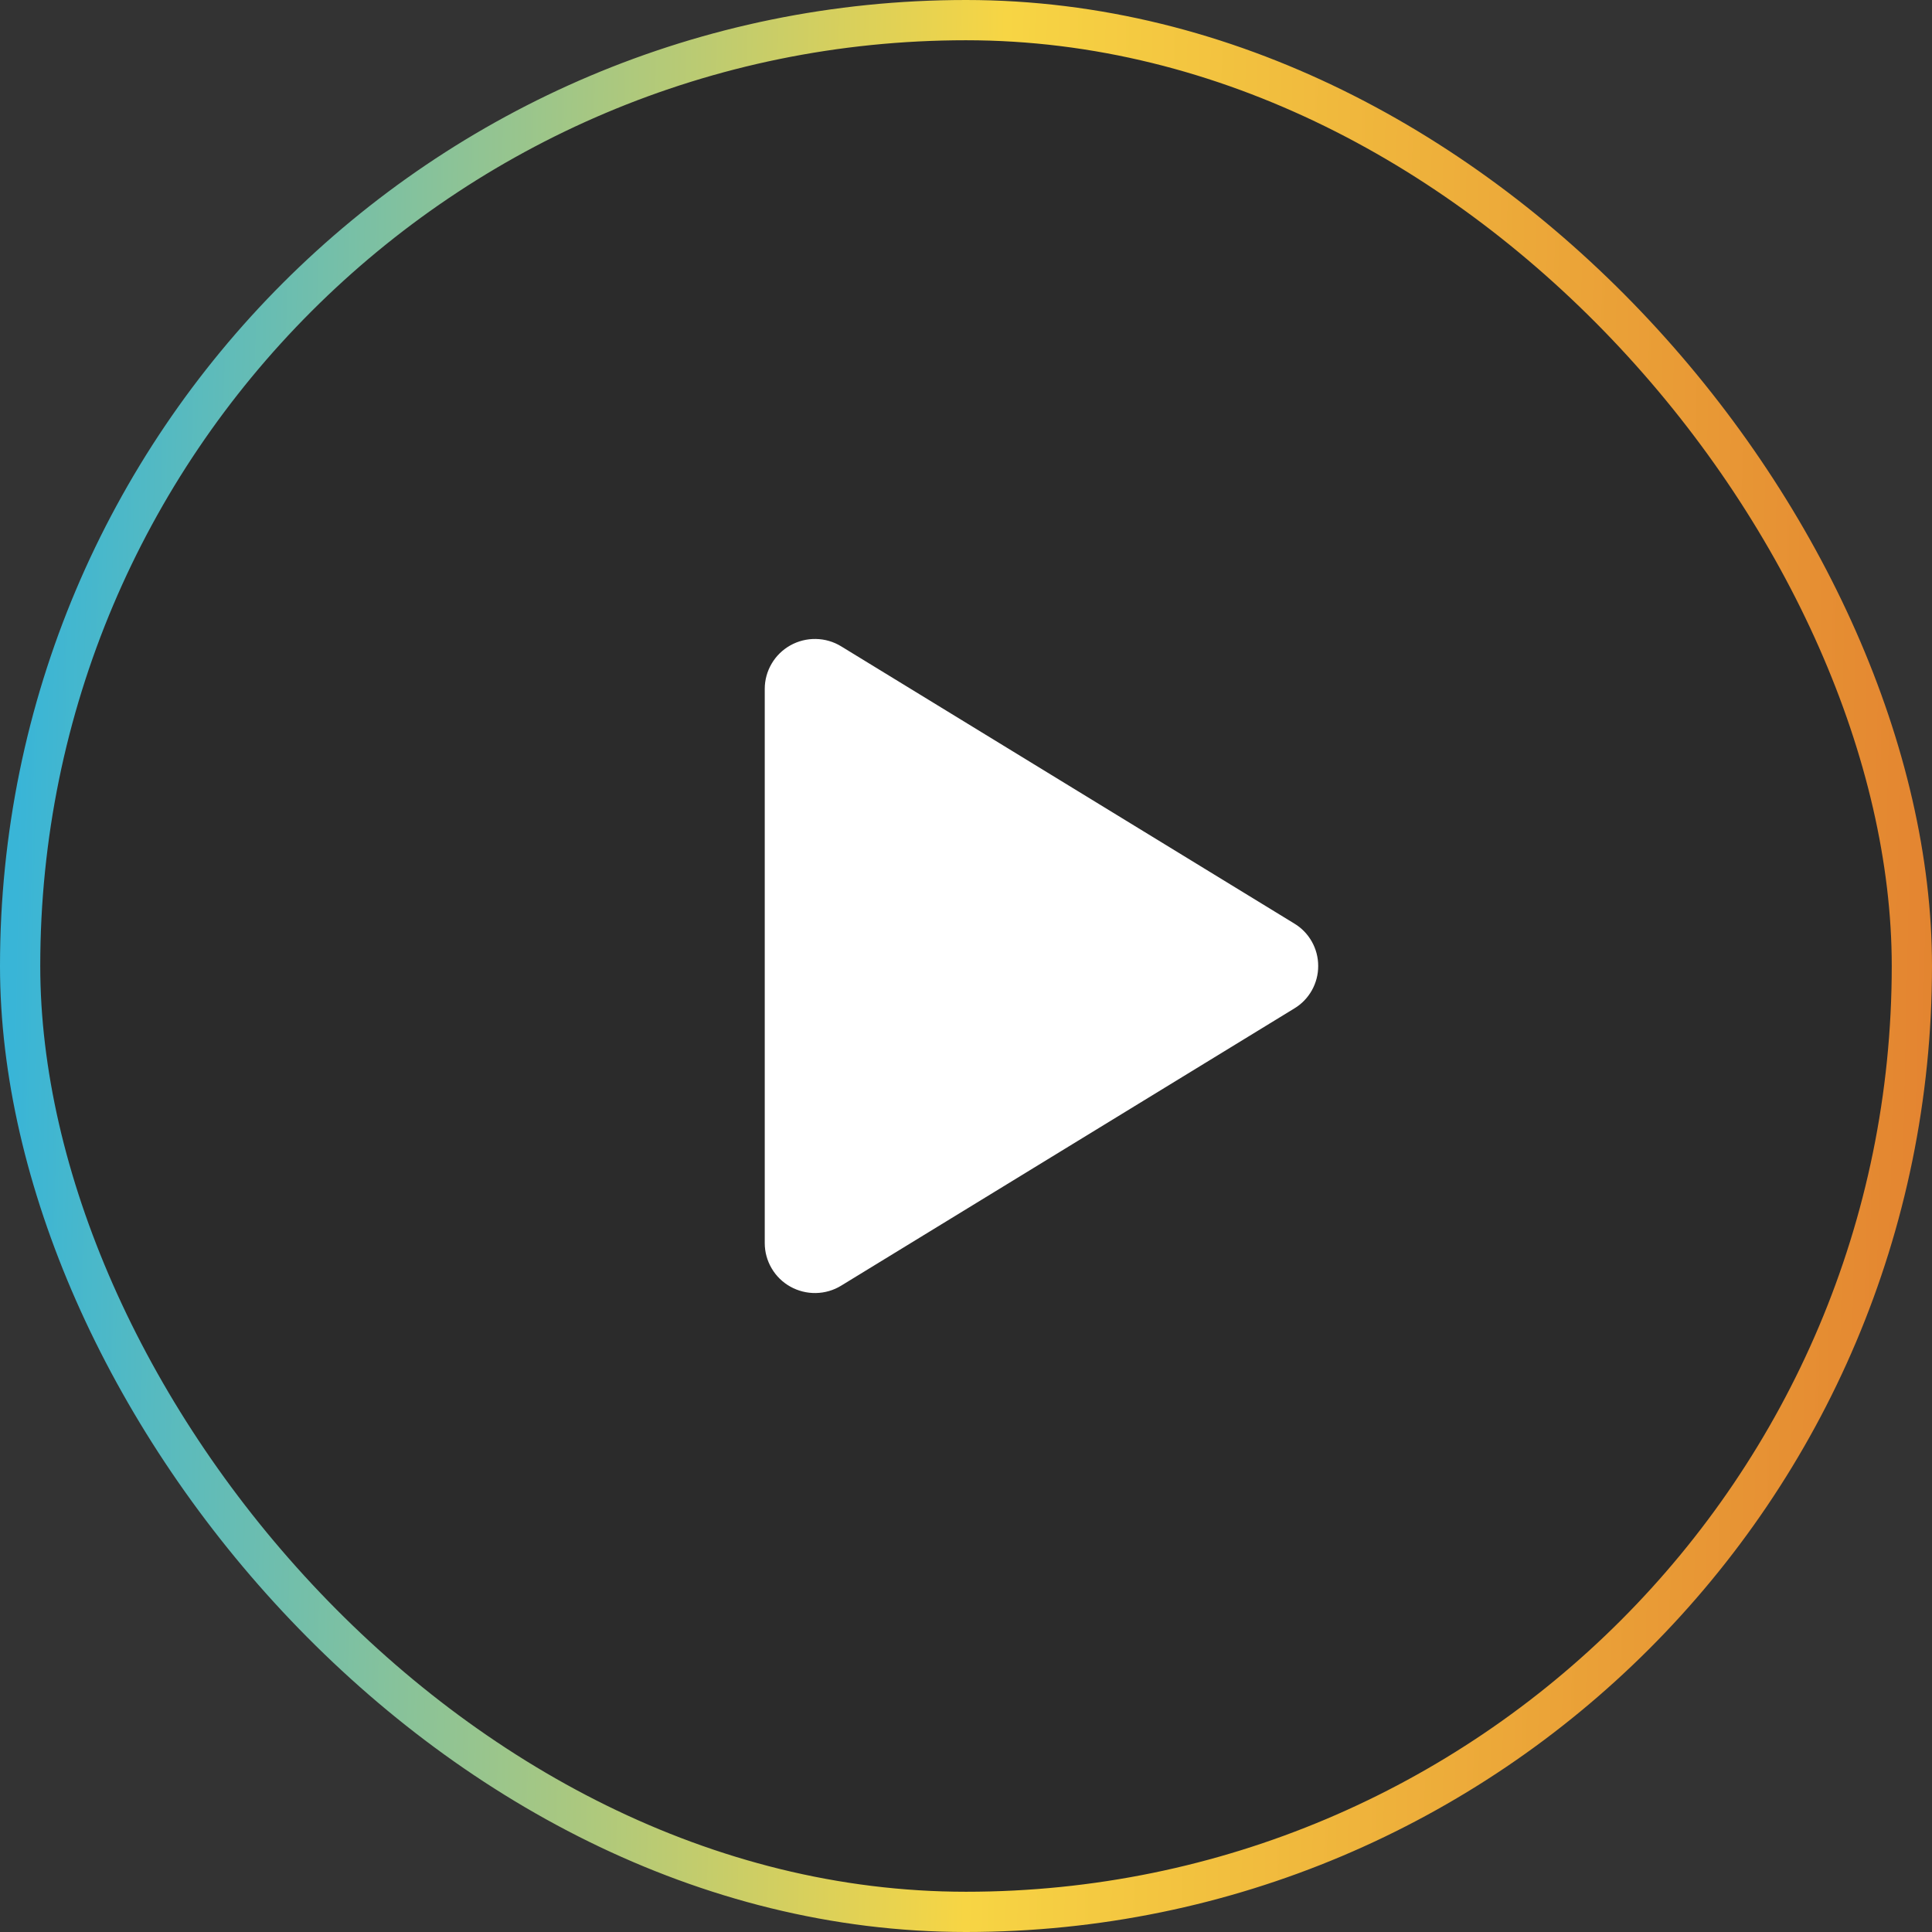
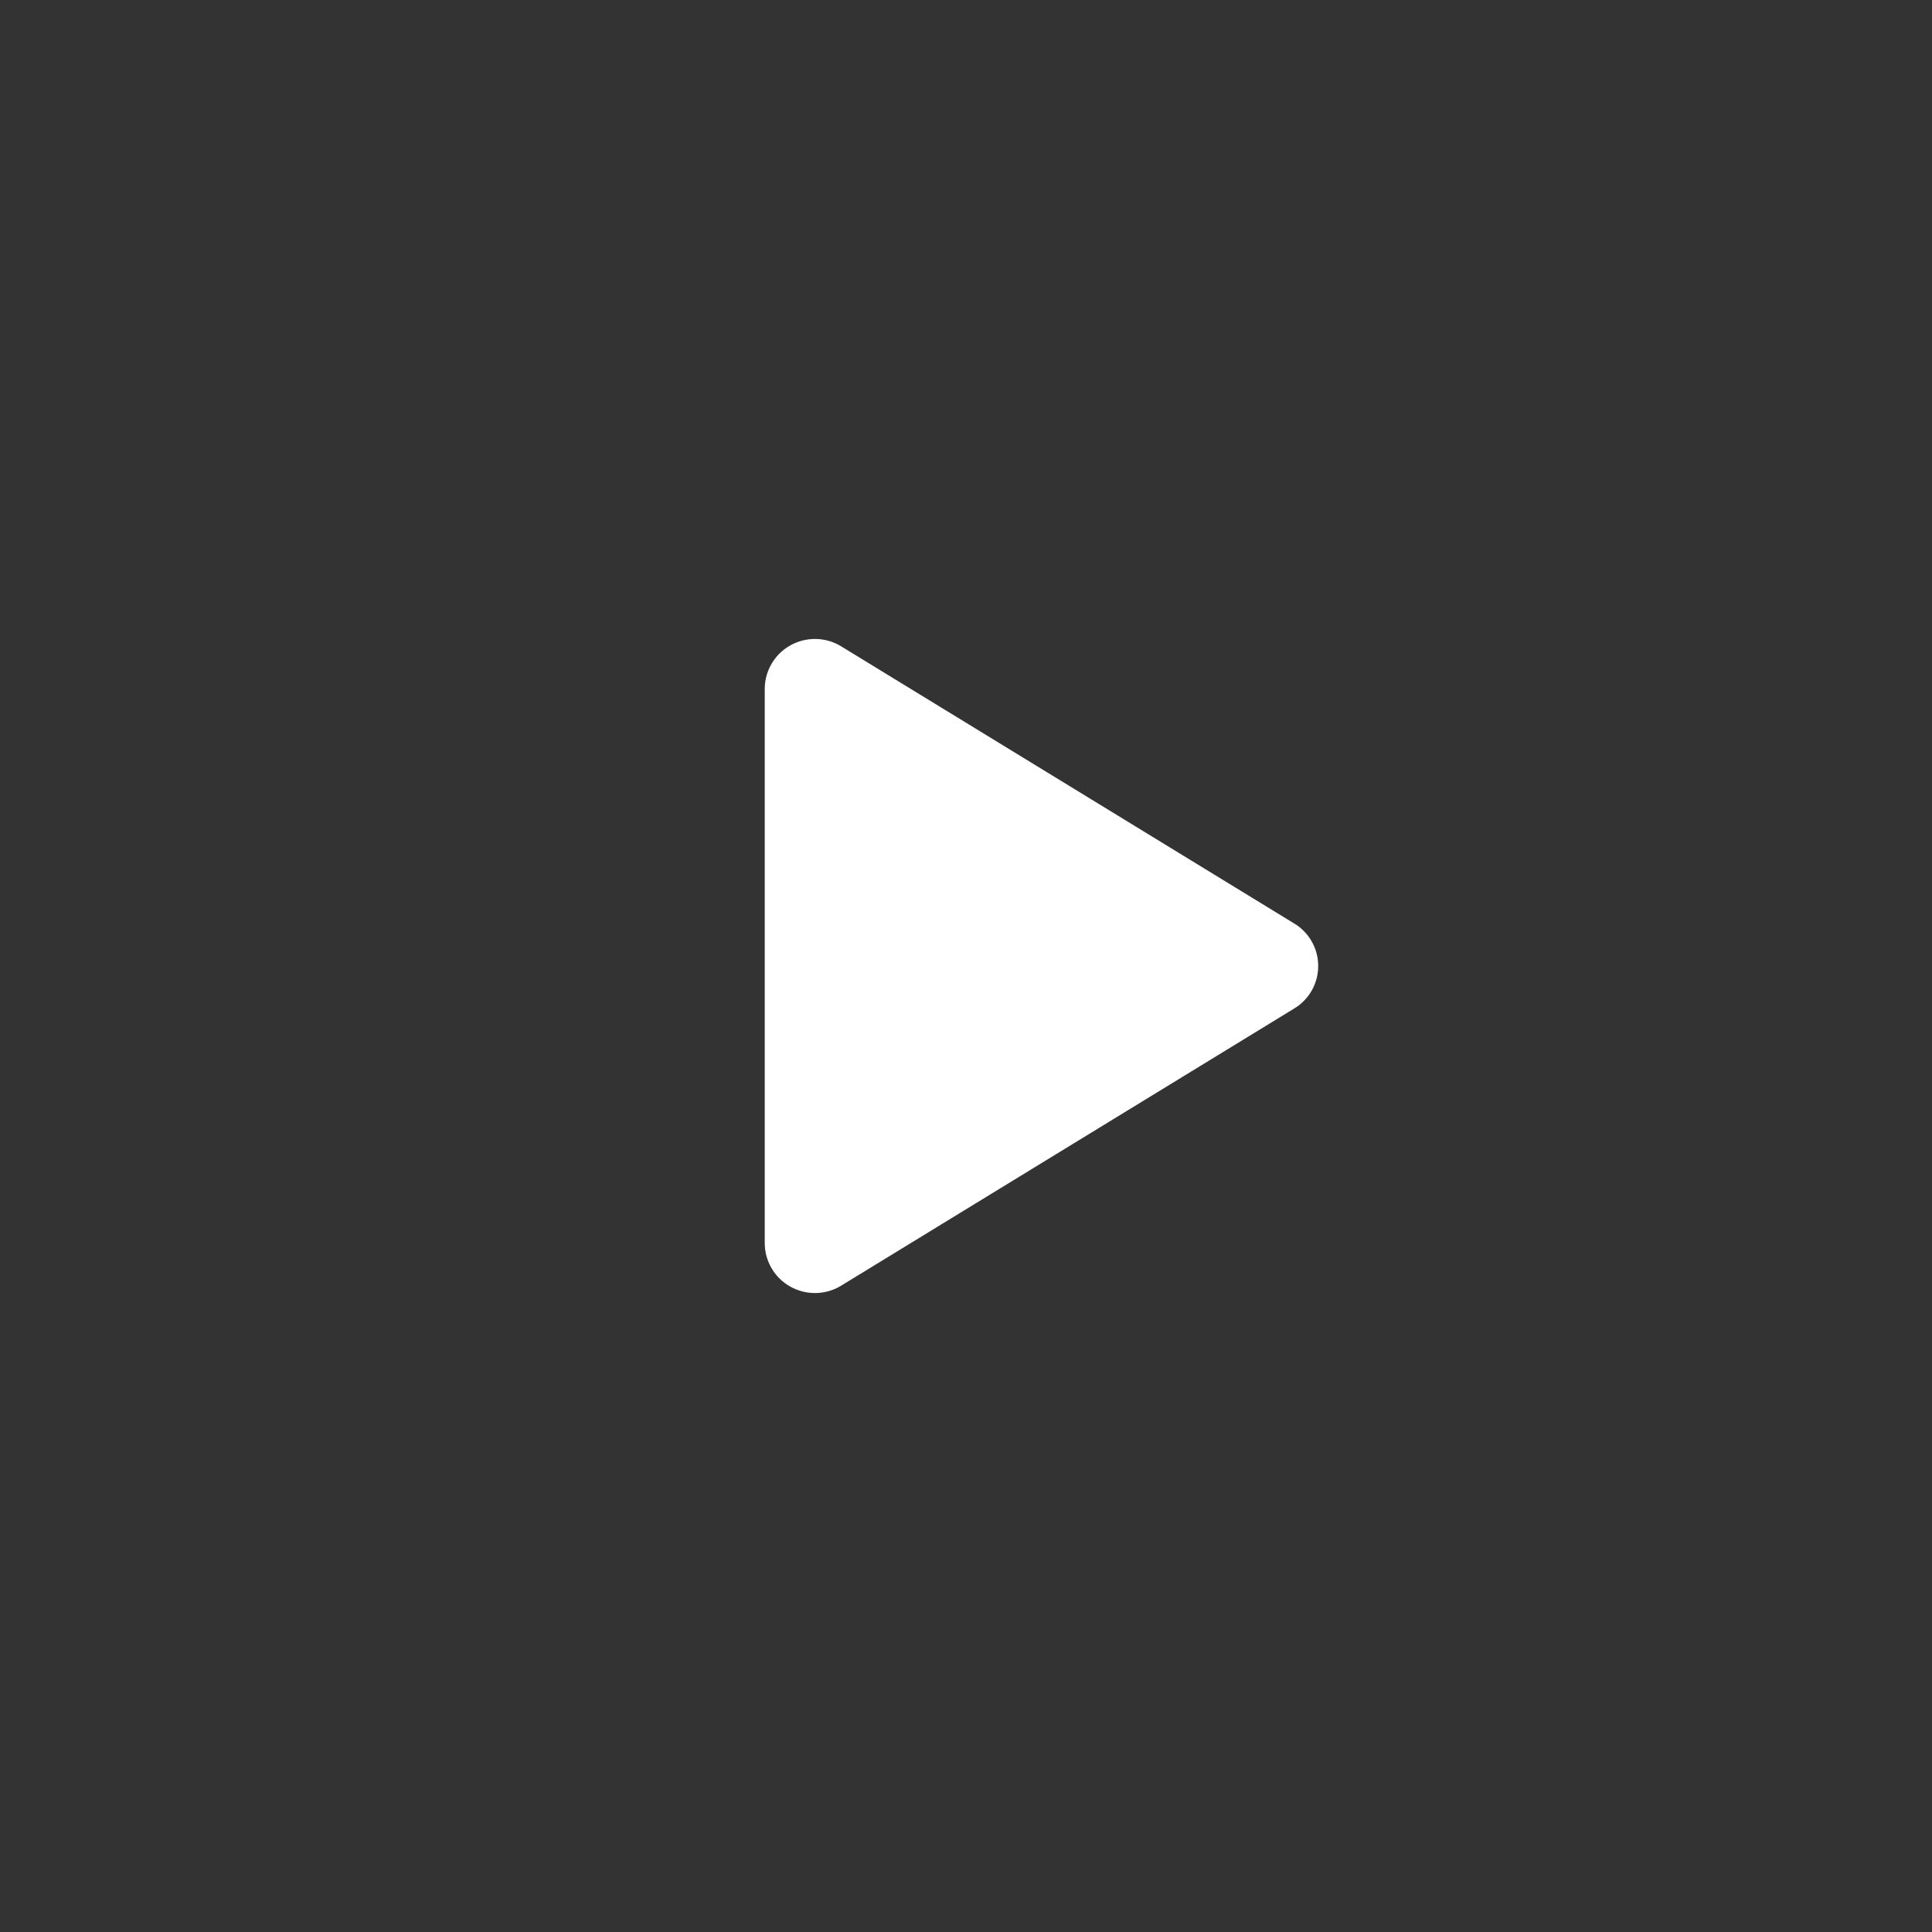
<svg xmlns="http://www.w3.org/2000/svg" width="48" height="48" viewBox="0 0 48 48" fill="none">
  <rect x="0" y="0" width="48" height="48" fill="#333333" stroke="none" />
-   <rect x="0.5" y="0.5" width="47" height="47" rx="23.5" fill="black" fill-opacity="0.15" />
-   <rect x="0.5" y="0.5" width="47" height="47" rx="23.5" stroke="url(#paint0_linear_3470_503)" />
  <path d="M32.75 24C32.751 24.212 32.696 24.421 32.592 24.606C32.488 24.791 32.338 24.946 32.156 25.055L20.9 31.941C20.71 32.058 20.493 32.121 20.27 32.125C20.048 32.129 19.828 32.074 19.634 31.965C19.442 31.858 19.282 31.701 19.171 31.511C19.059 31.321 19 31.105 19 30.885V17.115C19 16.895 19.059 16.679 19.171 16.489C19.282 16.299 19.442 16.143 19.634 16.035C19.828 15.926 20.048 15.871 20.27 15.875C20.493 15.879 20.71 15.942 20.9 16.059L32.156 22.945C32.338 23.054 32.488 23.209 32.592 23.394C32.696 23.579 32.751 23.788 32.75 24Z" fill="white" />
  <defs>
    <linearGradient id="paint0_linear_3470_503" x1="1.19623e-07" y1="40.5" x2="48.016" y2="41.549" gradientUnits="userSpaceOnUse">
      <stop stop-color="#39B5D7" />
      <stop offset="0.502" stop-color="#F7D544" />
      <stop offset="1" stop-color="#E38330" />
    </linearGradient>
  </defs>
</svg>